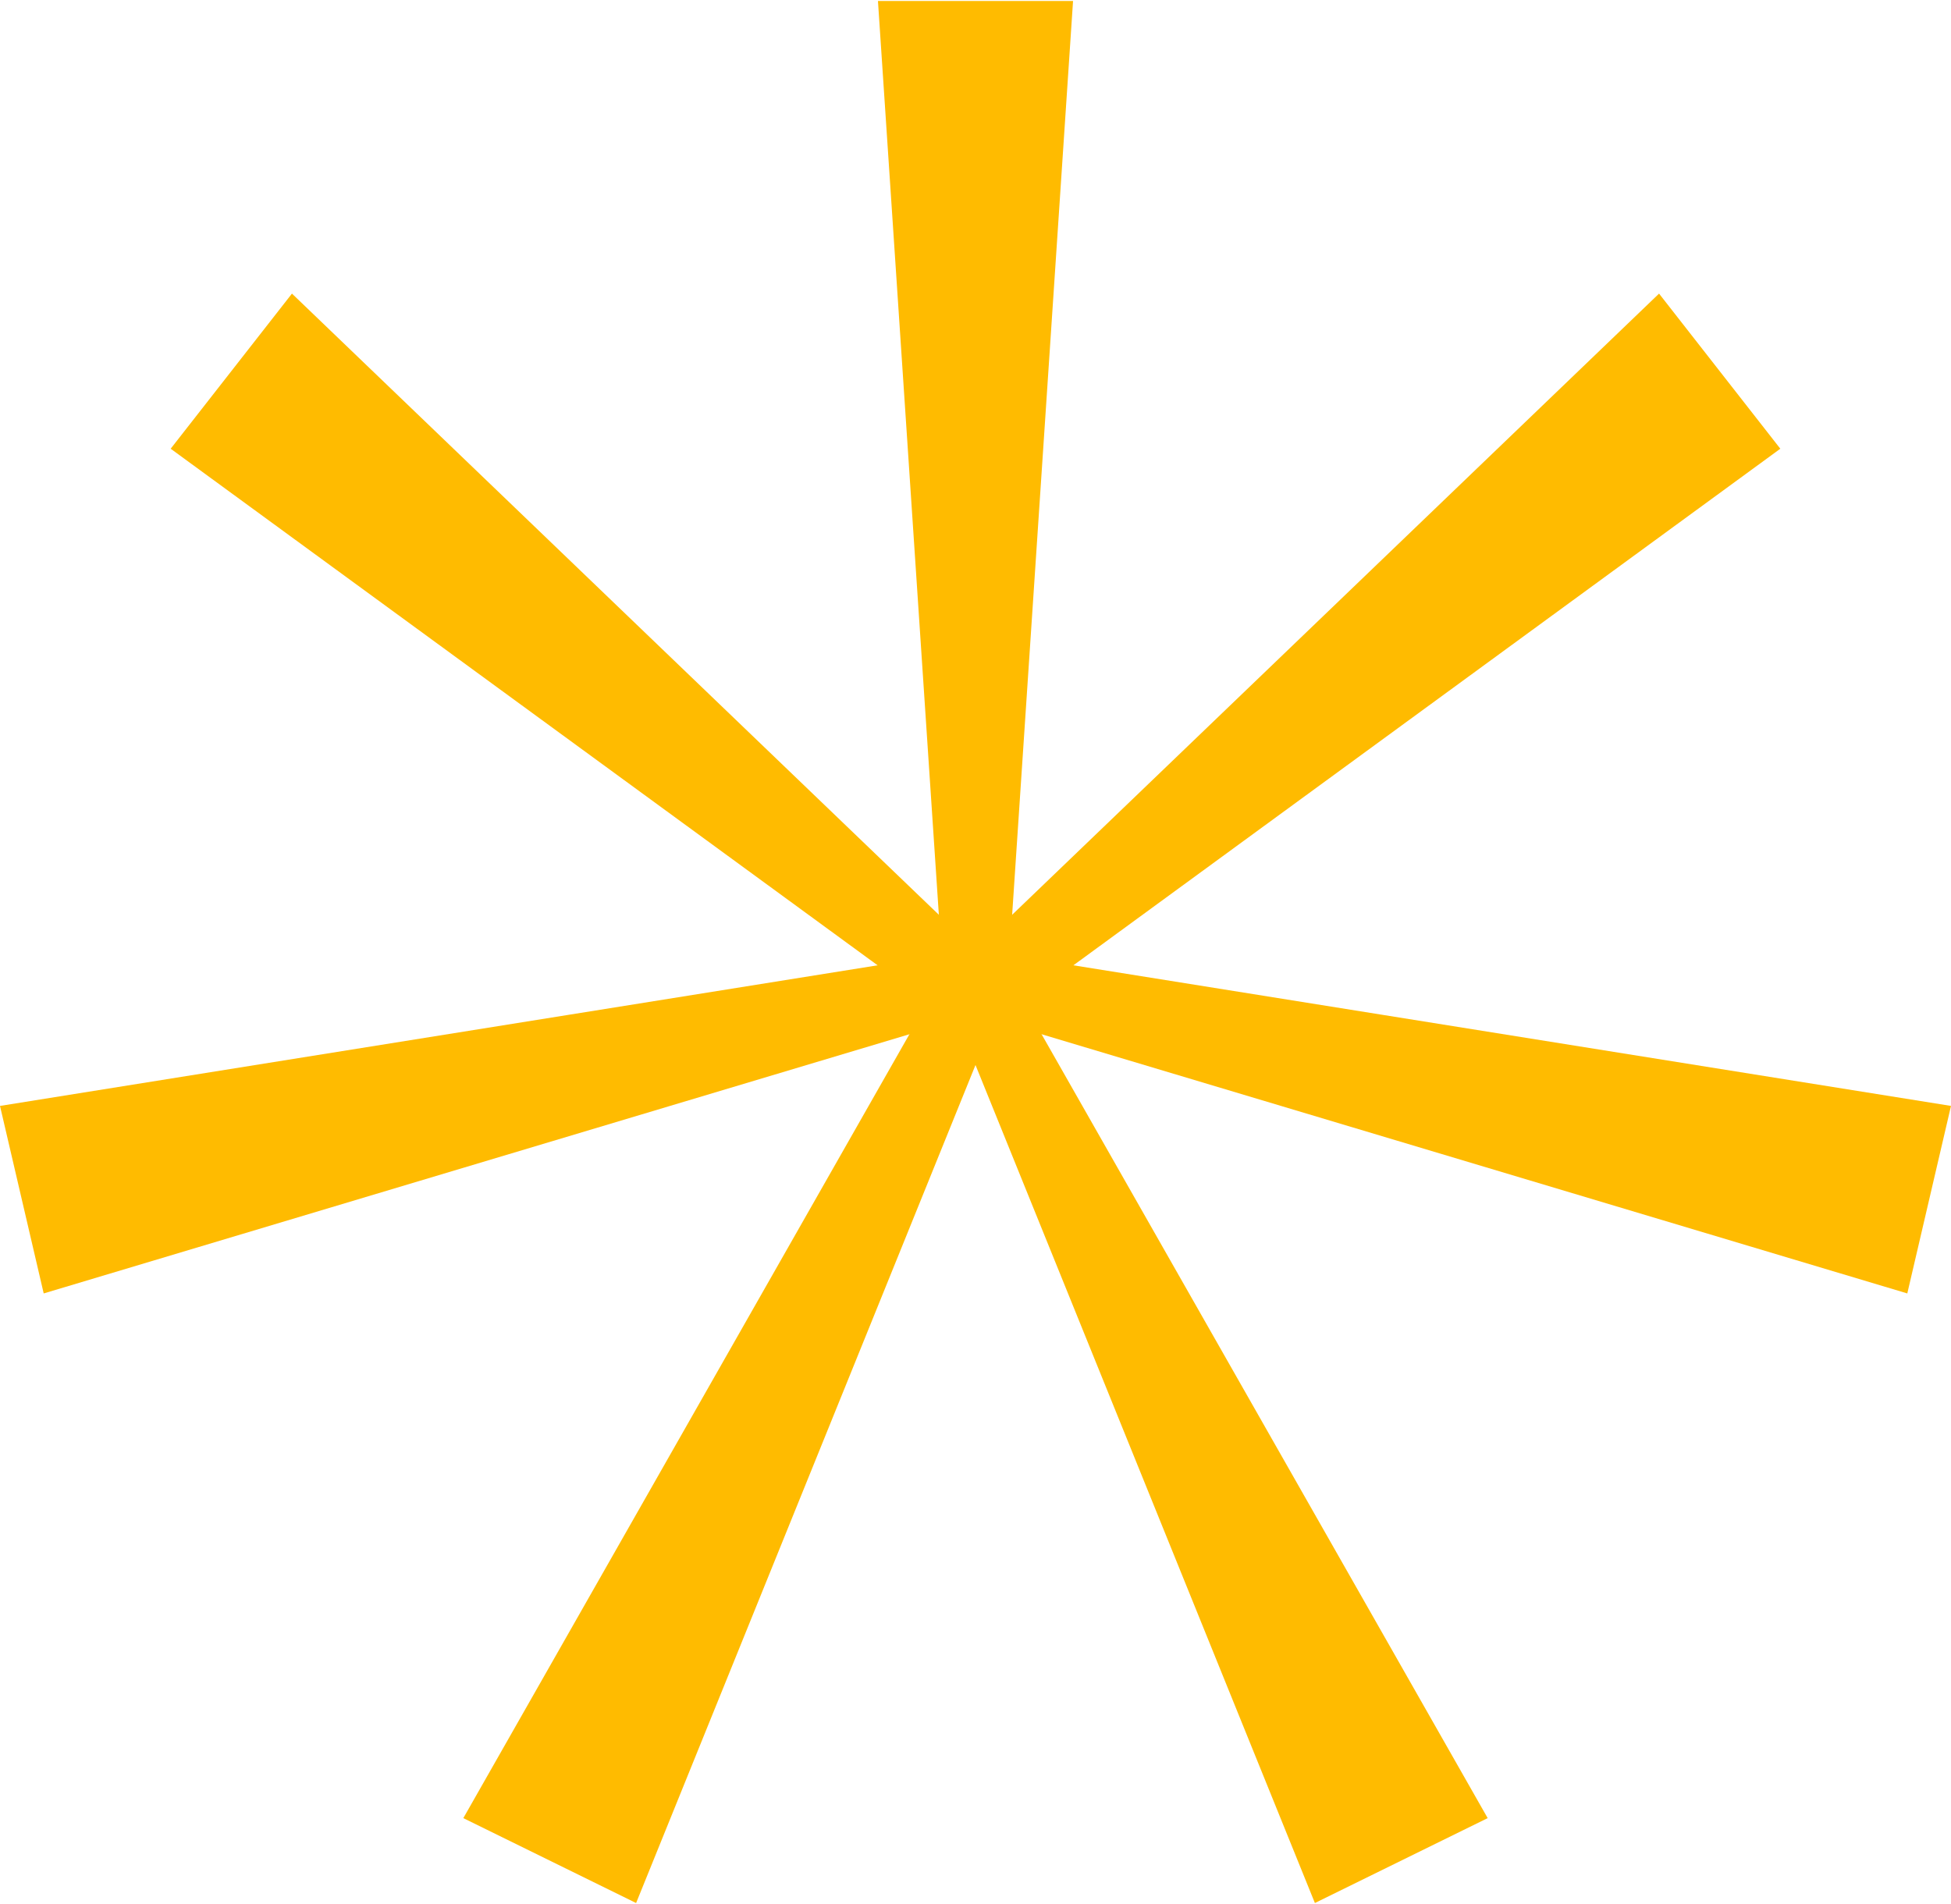
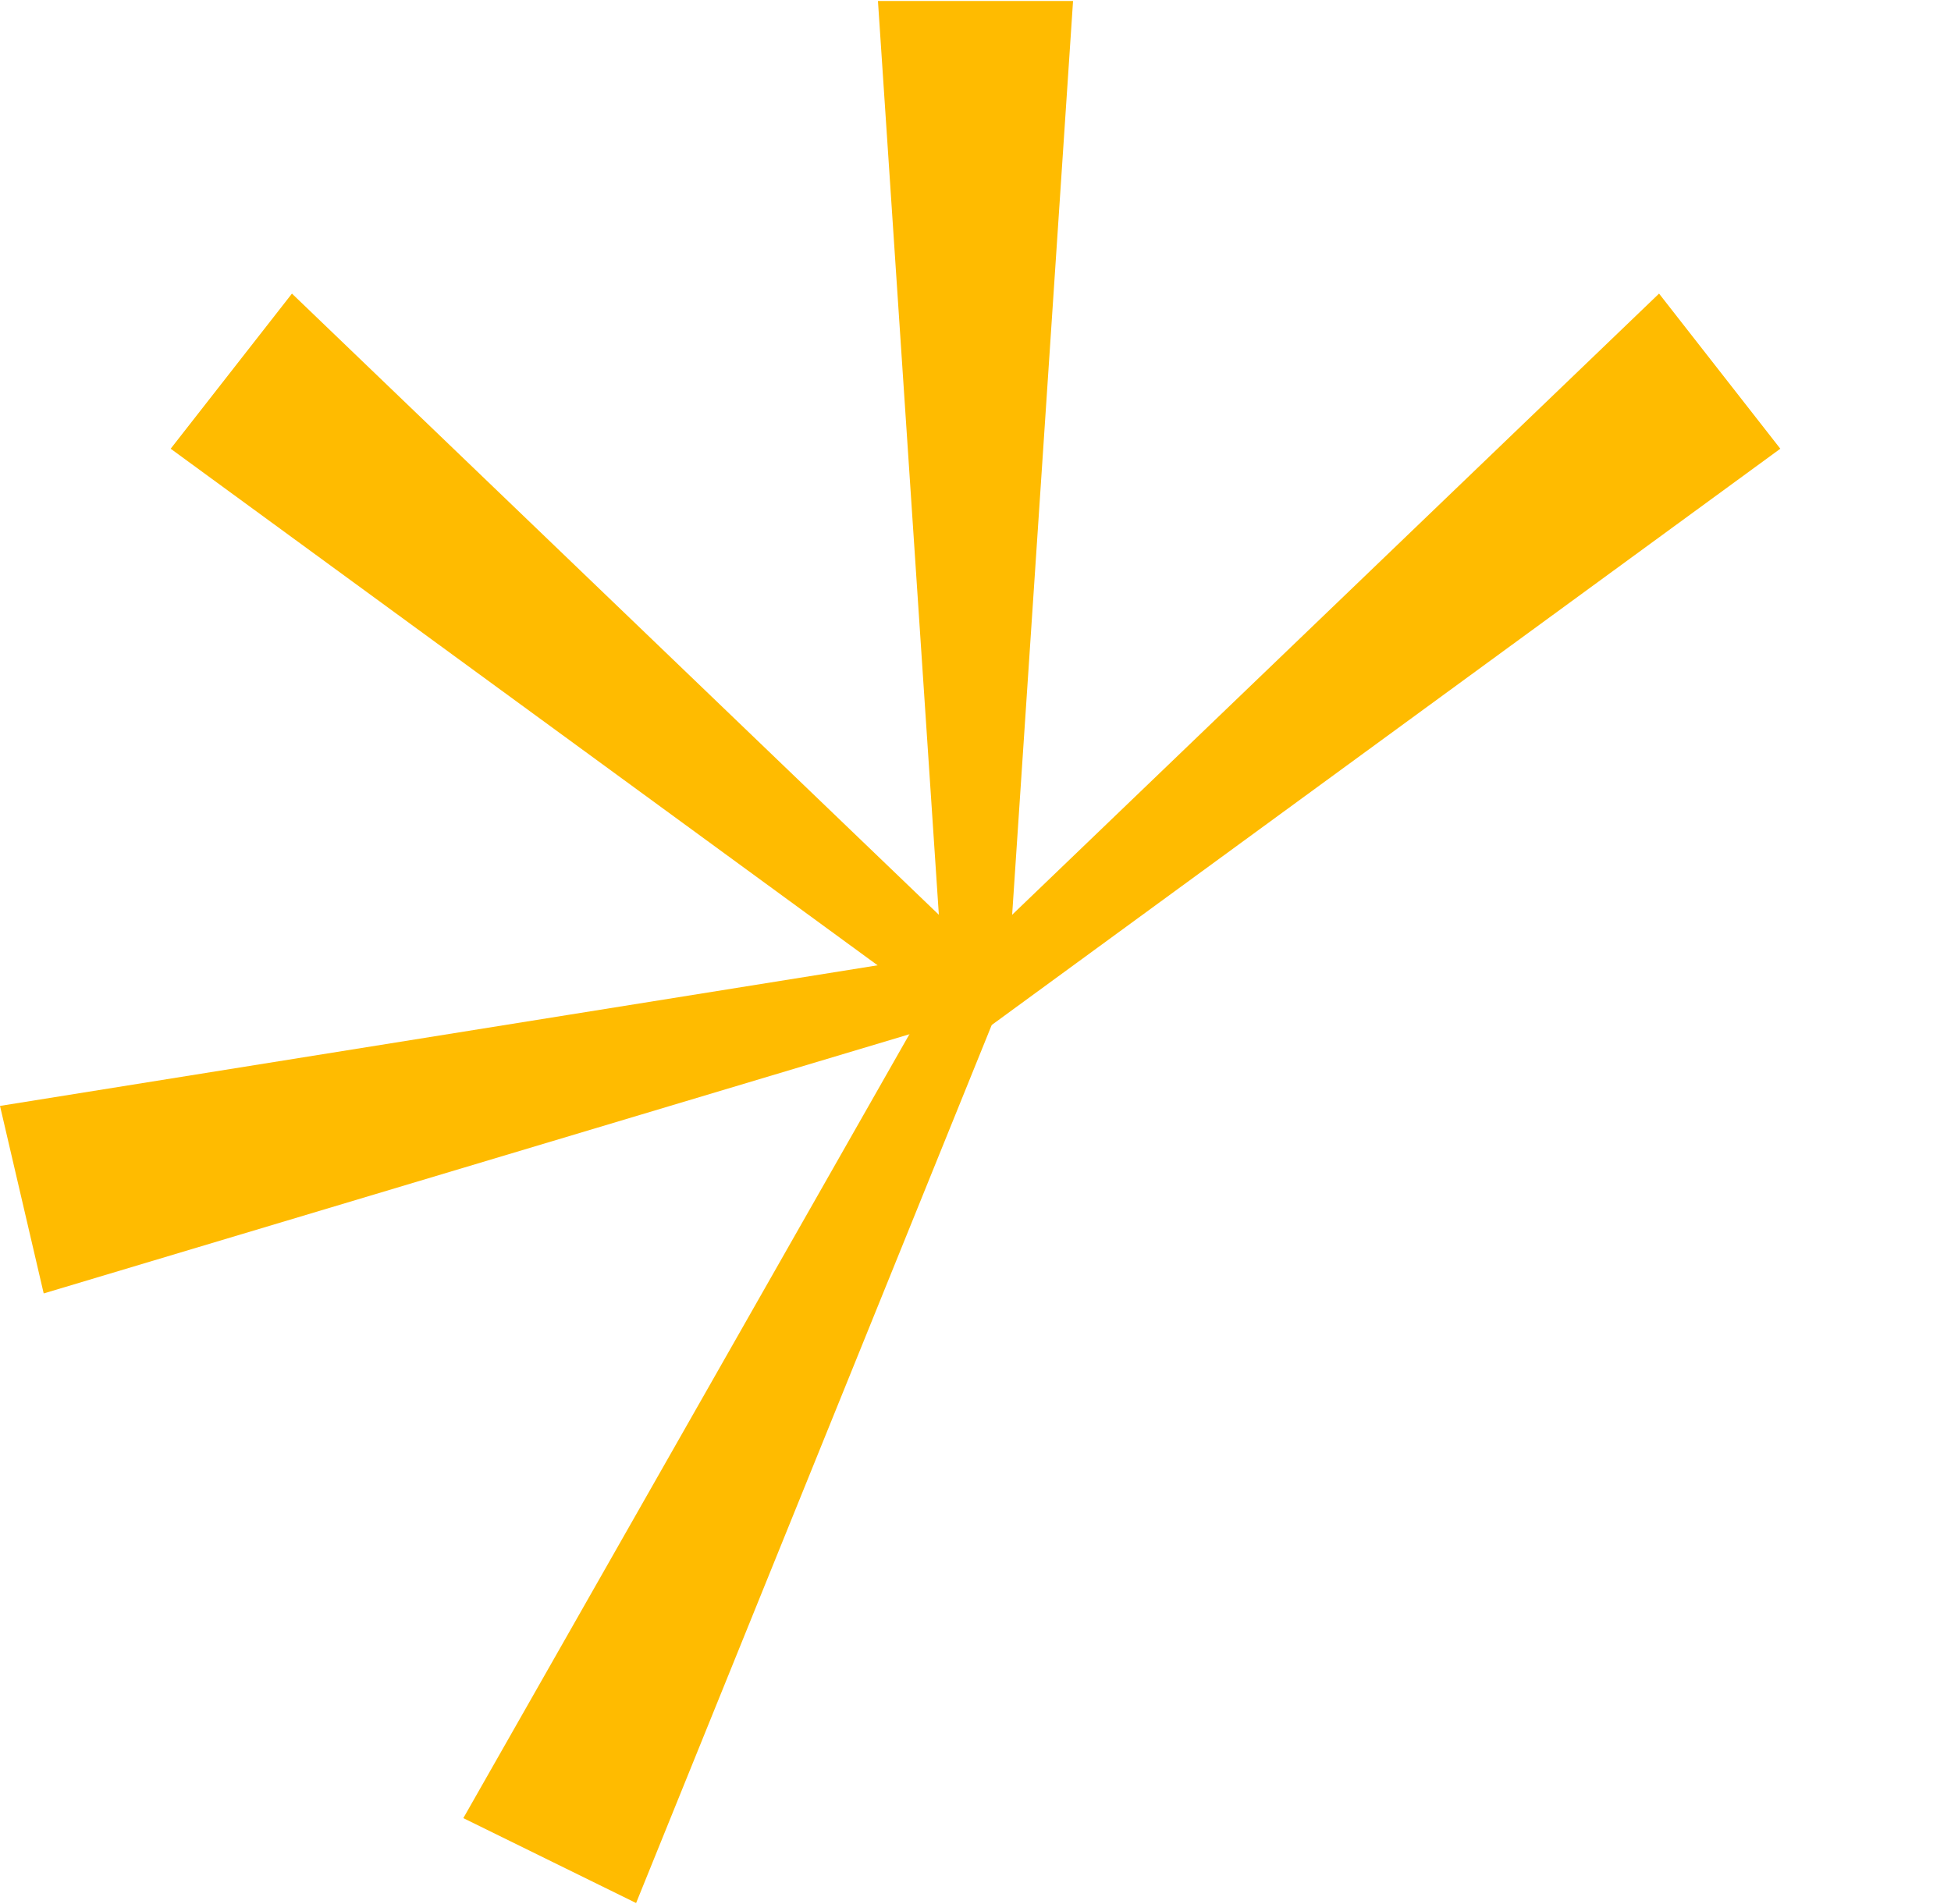
<svg xmlns="http://www.w3.org/2000/svg" xml:space="preserve" width="250px" height="244px" style="shape-rendering:geometricPrecision; text-rendering:geometricPrecision; image-rendering:optimizeQuality; fill-rule:evenodd; clip-rule:evenodd" viewBox="0 0 250 243.75">
  <defs>
    <style type="text/css">  .fil0 {fill:#FFBB00}  </style>
  </defs>
  <g id="Слой_x0020_1">
    <polygon class="fil0" points="112.5,0 137.5,0 129.17,125 120.83,125 " />
    <polygon class="fil0" points="212.59,37.5 228.13,57.38 127.05,131.25 121.87,124.62 " />
-     <polygon class="fil0" points="250,141.6 244.4,165.63 125,129.88 126.87,121.87 " />
-     <polygon class="fil0" points="190.63,232.87 168.49,243.75 121.87,128.63 129.25,125 " />
    <polygon class="fil0" points="81.51,243.75 59.37,232.87 120.75,125 128.13,128.63 " />
    <polygon class="fil0" points="5.6,165.63 0,141.6 123.13,121.87 125,129.88 " />
    <polygon class="fil0" points="21.87,57.38 37.41,37.5 128.13,124.62 122.95,131.25 " />
  </g>
</svg>